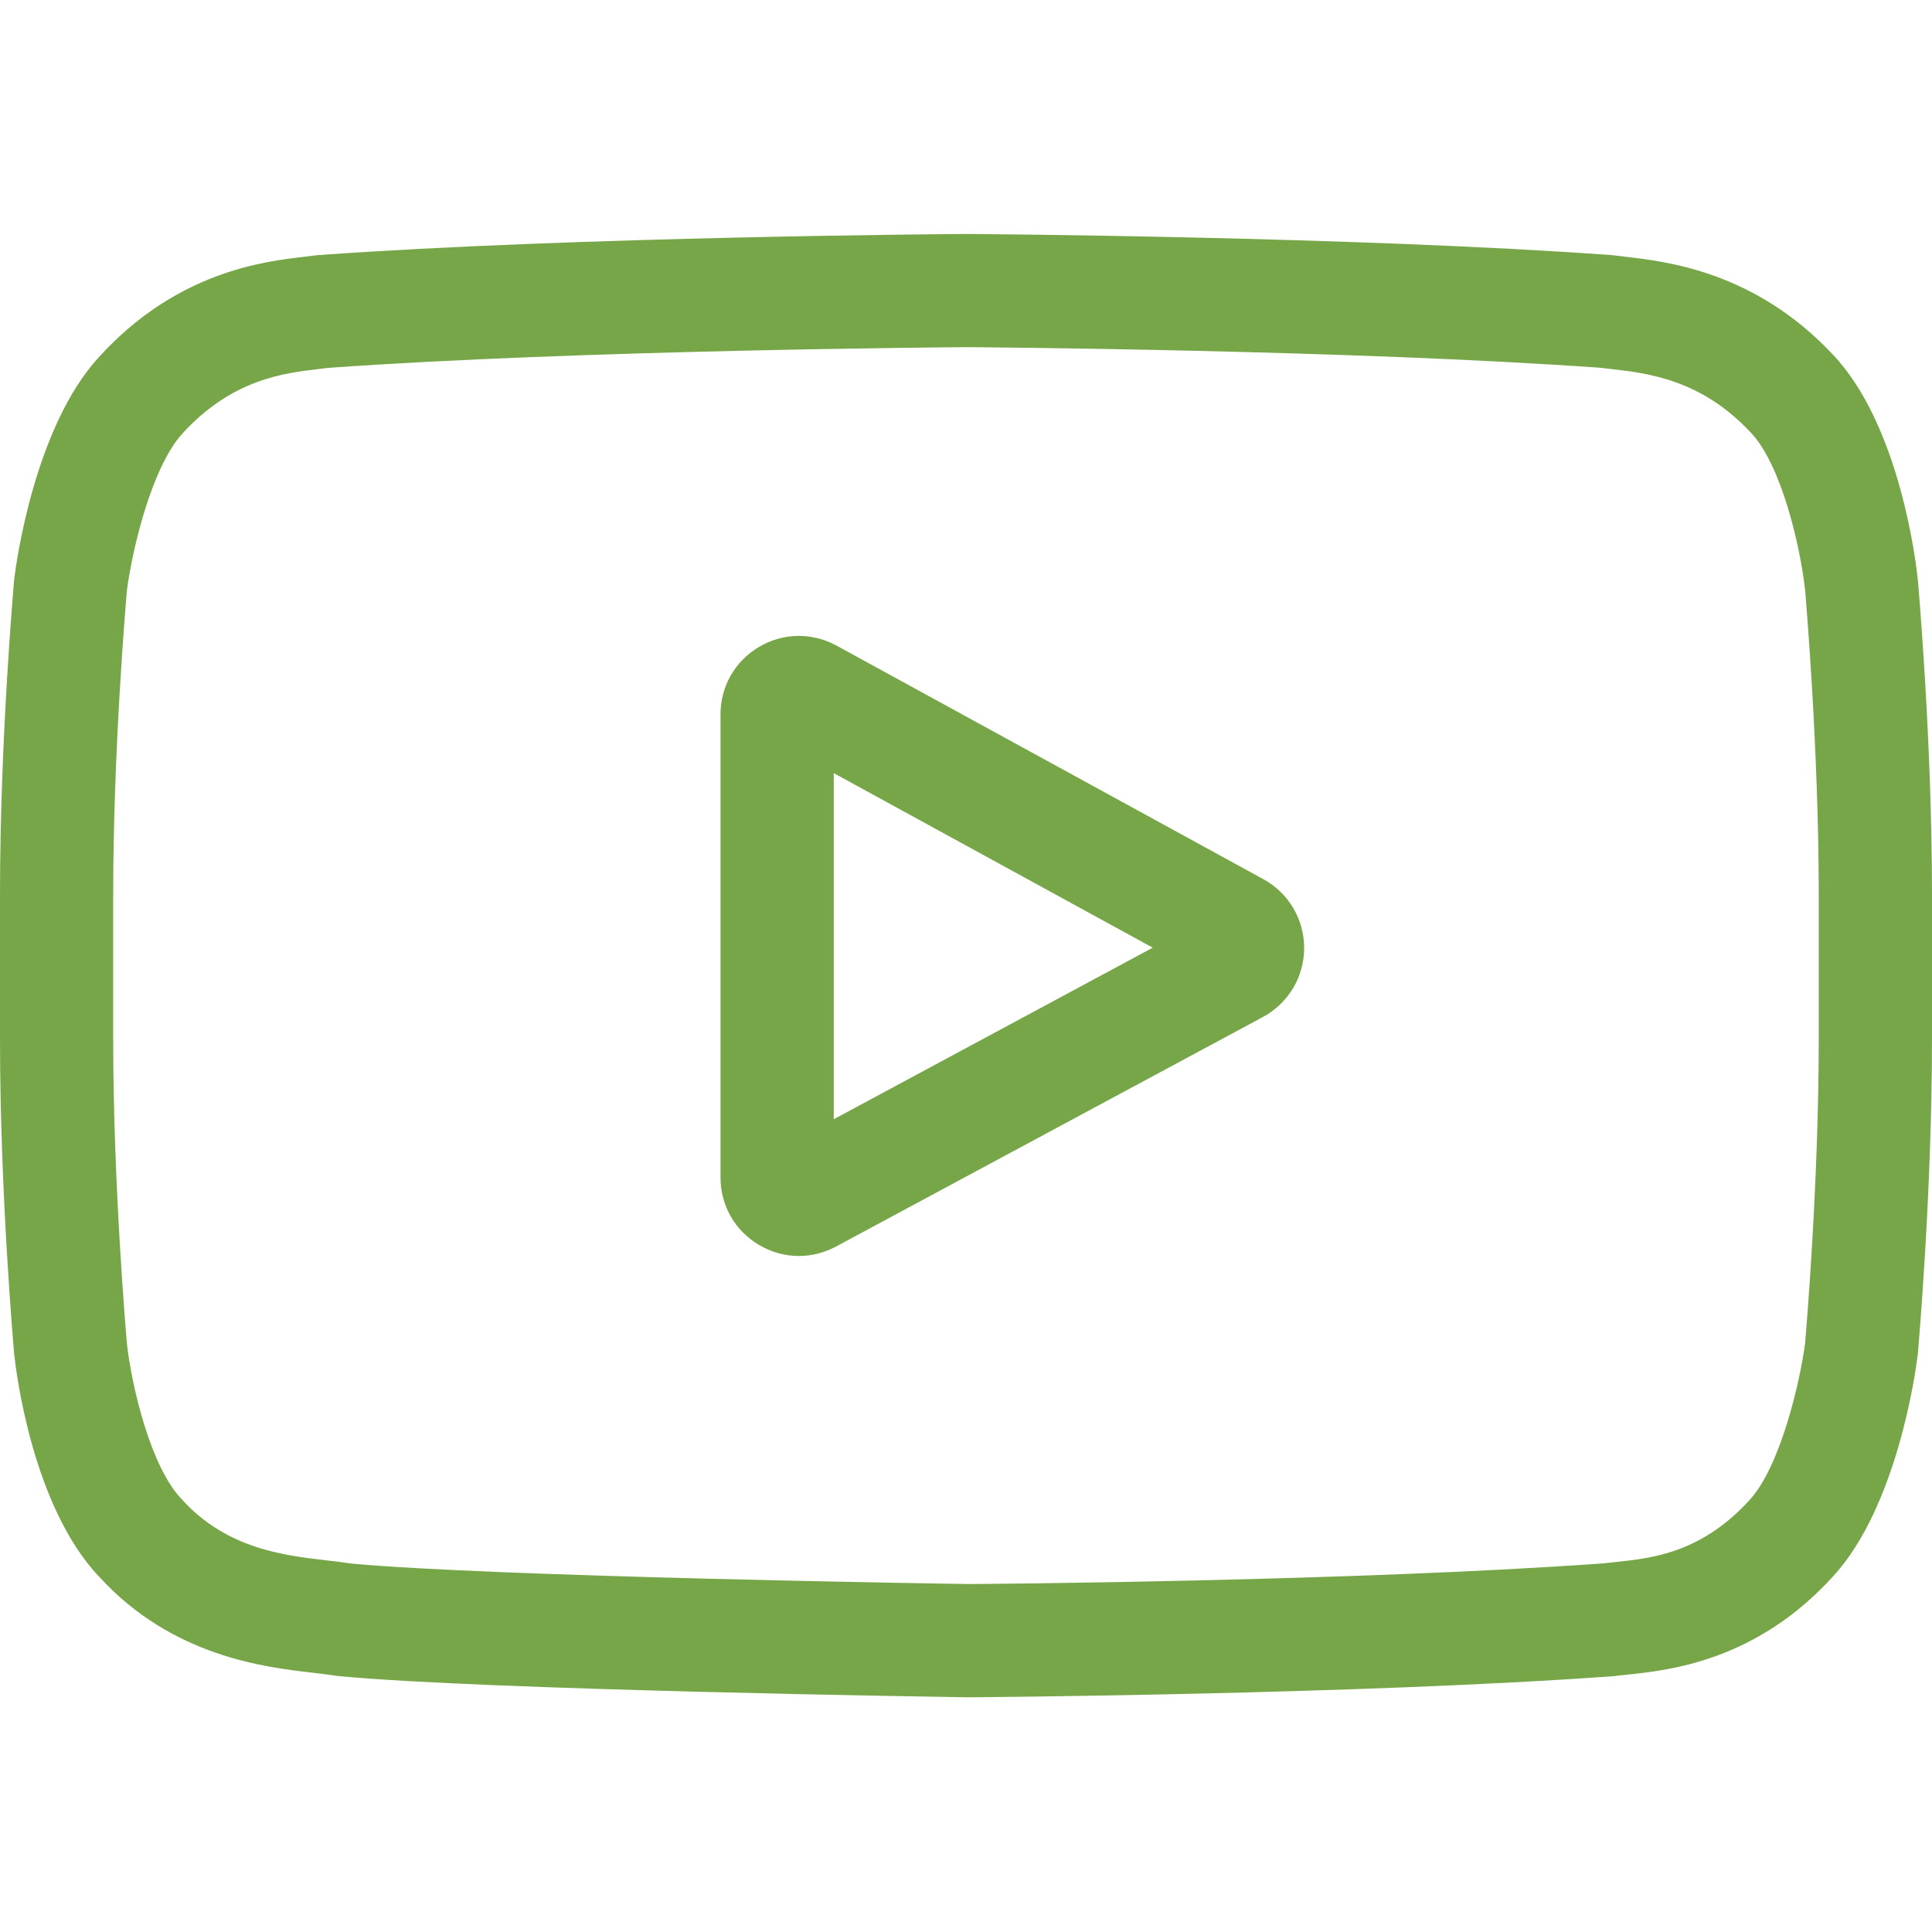
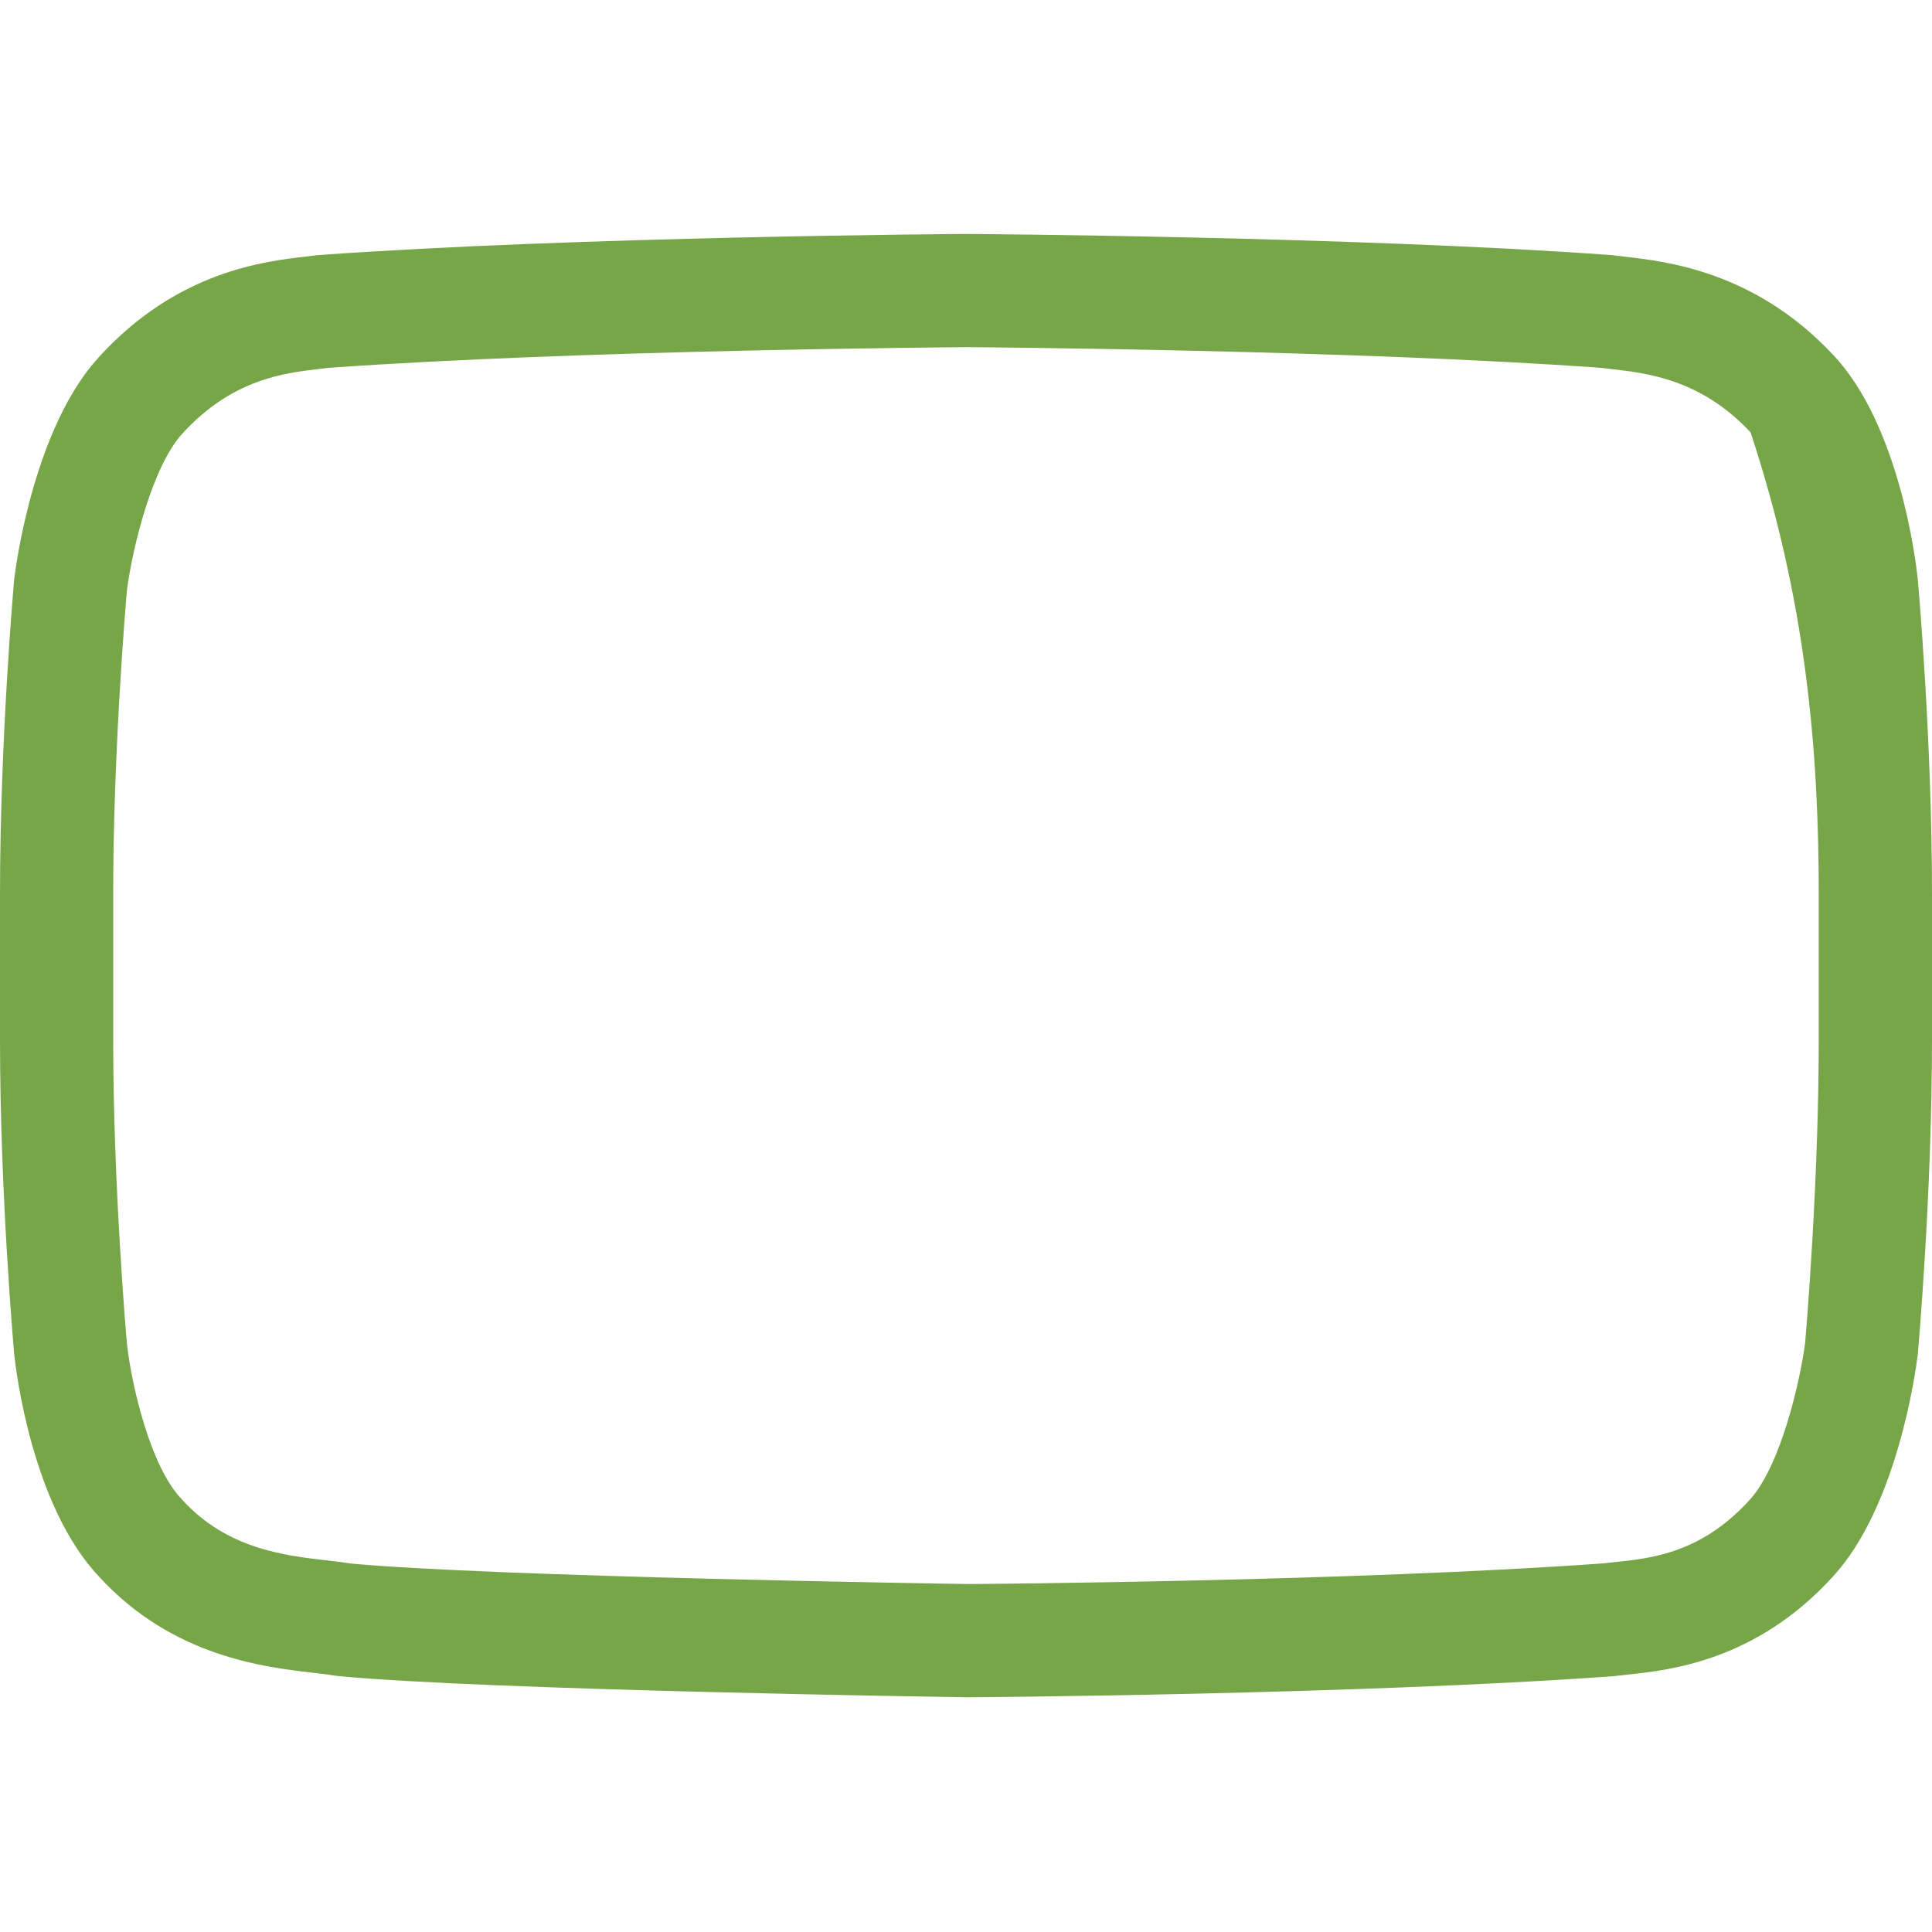
<svg xmlns="http://www.w3.org/2000/svg" width="29" height="29" viewBox="0 0 29 29" fill="none">
  <g id="fi_1077046" clip-path="url(#clip0_84_2979)">
-     <path id="Vector" d="M18.964 13.197L12.557 9.691C12.188 9.49 11.753 9.497 11.392 9.711C11.031 9.925 10.815 10.304 10.815 10.724V17.674C10.815 18.092 11.029 18.47 11.388 18.684C11.576 18.796 11.783 18.853 11.992 18.853C12.182 18.853 12.373 18.805 12.549 18.711L18.956 15.266C19.337 15.061 19.574 14.666 19.576 14.233C19.577 13.801 19.343 13.404 18.964 13.197ZM12.515 16.8V11.605L17.303 14.225L12.515 16.8Z" fill="#77A648" />
-     <path id="Vector_2" d="M28.787 8.696L28.785 8.683C28.761 8.449 28.516 6.373 27.507 5.317C26.34 4.075 25.018 3.924 24.381 3.852C24.329 3.846 24.281 3.84 24.237 3.834L24.187 3.829C20.353 3.55 14.563 3.512 14.505 3.512L14.5 3.512L14.495 3.512C14.437 3.512 8.647 3.55 4.779 3.829L4.727 3.834C4.686 3.84 4.641 3.845 4.592 3.851C3.963 3.923 2.654 4.074 1.484 5.361C0.523 6.406 0.245 8.438 0.217 8.666L0.213 8.696C0.205 8.793 0 11.105 0 13.427V15.597C0 17.918 0.205 20.23 0.213 20.328L0.215 20.342C0.239 20.572 0.484 22.61 1.488 23.667C2.585 24.867 3.972 25.026 4.718 25.111C4.836 25.125 4.938 25.137 5.007 25.149L5.074 25.158C7.288 25.369 14.228 25.472 14.523 25.477L14.531 25.477L14.54 25.477C14.598 25.476 20.388 25.438 24.222 25.16L24.272 25.154C24.321 25.148 24.375 25.142 24.435 25.136C25.06 25.07 26.362 24.932 27.515 23.662C28.477 22.617 28.755 20.585 28.783 20.357L28.787 20.328C28.795 20.23 29 17.918 29 15.597V13.427C29 11.105 28.795 8.793 28.787 8.696ZM27.3 15.597C27.3 17.745 27.113 19.958 27.095 20.161C27.023 20.721 26.73 22.006 26.262 22.515C25.539 23.31 24.797 23.389 24.256 23.446C24.19 23.453 24.13 23.459 24.075 23.466C20.367 23.734 14.795 23.776 14.539 23.777C14.251 23.773 7.412 23.668 5.266 23.469C5.156 23.451 5.037 23.437 4.912 23.423C4.277 23.35 3.407 23.251 2.738 22.515L2.723 22.498C2.263 22.019 1.978 20.817 1.905 20.168C1.892 20.014 1.699 17.775 1.699 15.597V13.427C1.699 11.281 1.887 9.07 1.905 8.863C1.991 8.204 2.29 6.996 2.738 6.508C3.483 5.69 4.268 5.599 4.787 5.539C4.836 5.533 4.882 5.528 4.925 5.522C8.687 5.253 14.299 5.213 14.5 5.211C14.701 5.212 20.311 5.253 24.039 5.522C24.085 5.528 24.135 5.534 24.189 5.54C24.723 5.601 25.53 5.693 26.27 6.483L26.277 6.49C26.737 6.969 27.022 8.193 27.095 8.855C27.107 9 27.3 11.243 27.3 13.427V15.597Z" fill="#77A648" />
+     <path id="Vector_2" d="M28.787 8.696L28.785 8.683C28.761 8.449 28.516 6.373 27.507 5.317C26.34 4.075 25.018 3.924 24.381 3.852C24.329 3.846 24.281 3.84 24.237 3.834L24.187 3.829C20.353 3.55 14.563 3.512 14.505 3.512L14.5 3.512L14.495 3.512C14.437 3.512 8.647 3.55 4.779 3.829L4.727 3.834C4.686 3.84 4.641 3.845 4.592 3.851C3.963 3.923 2.654 4.074 1.484 5.361C0.523 6.406 0.245 8.438 0.217 8.666L0.213 8.696C0.205 8.793 0 11.105 0 13.427V15.597C0 17.918 0.205 20.23 0.213 20.328L0.215 20.342C0.239 20.572 0.484 22.61 1.488 23.667C2.585 24.867 3.972 25.026 4.718 25.111C4.836 25.125 4.938 25.137 5.007 25.149L5.074 25.158C7.288 25.369 14.228 25.472 14.523 25.477L14.531 25.477L14.54 25.477C14.598 25.476 20.388 25.438 24.222 25.16L24.272 25.154C24.321 25.148 24.375 25.142 24.435 25.136C25.06 25.07 26.362 24.932 27.515 23.662C28.477 22.617 28.755 20.585 28.783 20.357L28.787 20.328C28.795 20.23 29 17.918 29 15.597V13.427C29 11.105 28.795 8.793 28.787 8.696ZM27.3 15.597C27.3 17.745 27.113 19.958 27.095 20.161C27.023 20.721 26.73 22.006 26.262 22.515C25.539 23.31 24.797 23.389 24.256 23.446C24.19 23.453 24.13 23.459 24.075 23.466C20.367 23.734 14.795 23.776 14.539 23.777C14.251 23.773 7.412 23.668 5.266 23.469C5.156 23.451 5.037 23.437 4.912 23.423C4.277 23.35 3.407 23.251 2.738 22.515L2.723 22.498C2.263 22.019 1.978 20.817 1.905 20.168C1.892 20.014 1.699 17.775 1.699 15.597V13.427C1.699 11.281 1.887 9.07 1.905 8.863C1.991 8.204 2.29 6.996 2.738 6.508C3.483 5.69 4.268 5.599 4.787 5.539C4.836 5.533 4.882 5.528 4.925 5.522C8.687 5.253 14.299 5.213 14.5 5.211C14.701 5.212 20.311 5.253 24.039 5.522C24.085 5.528 24.135 5.534 24.189 5.54C24.723 5.601 25.53 5.693 26.27 6.483L26.277 6.49C27.107 9 27.3 11.243 27.3 13.427V15.597Z" fill="#77A648" />
  </g>
  <defs>
    <clipPath id="clip0_84_2979">
      <rect width="29" height="29" fill="white" />
    </clipPath>
  </defs>
</svg>